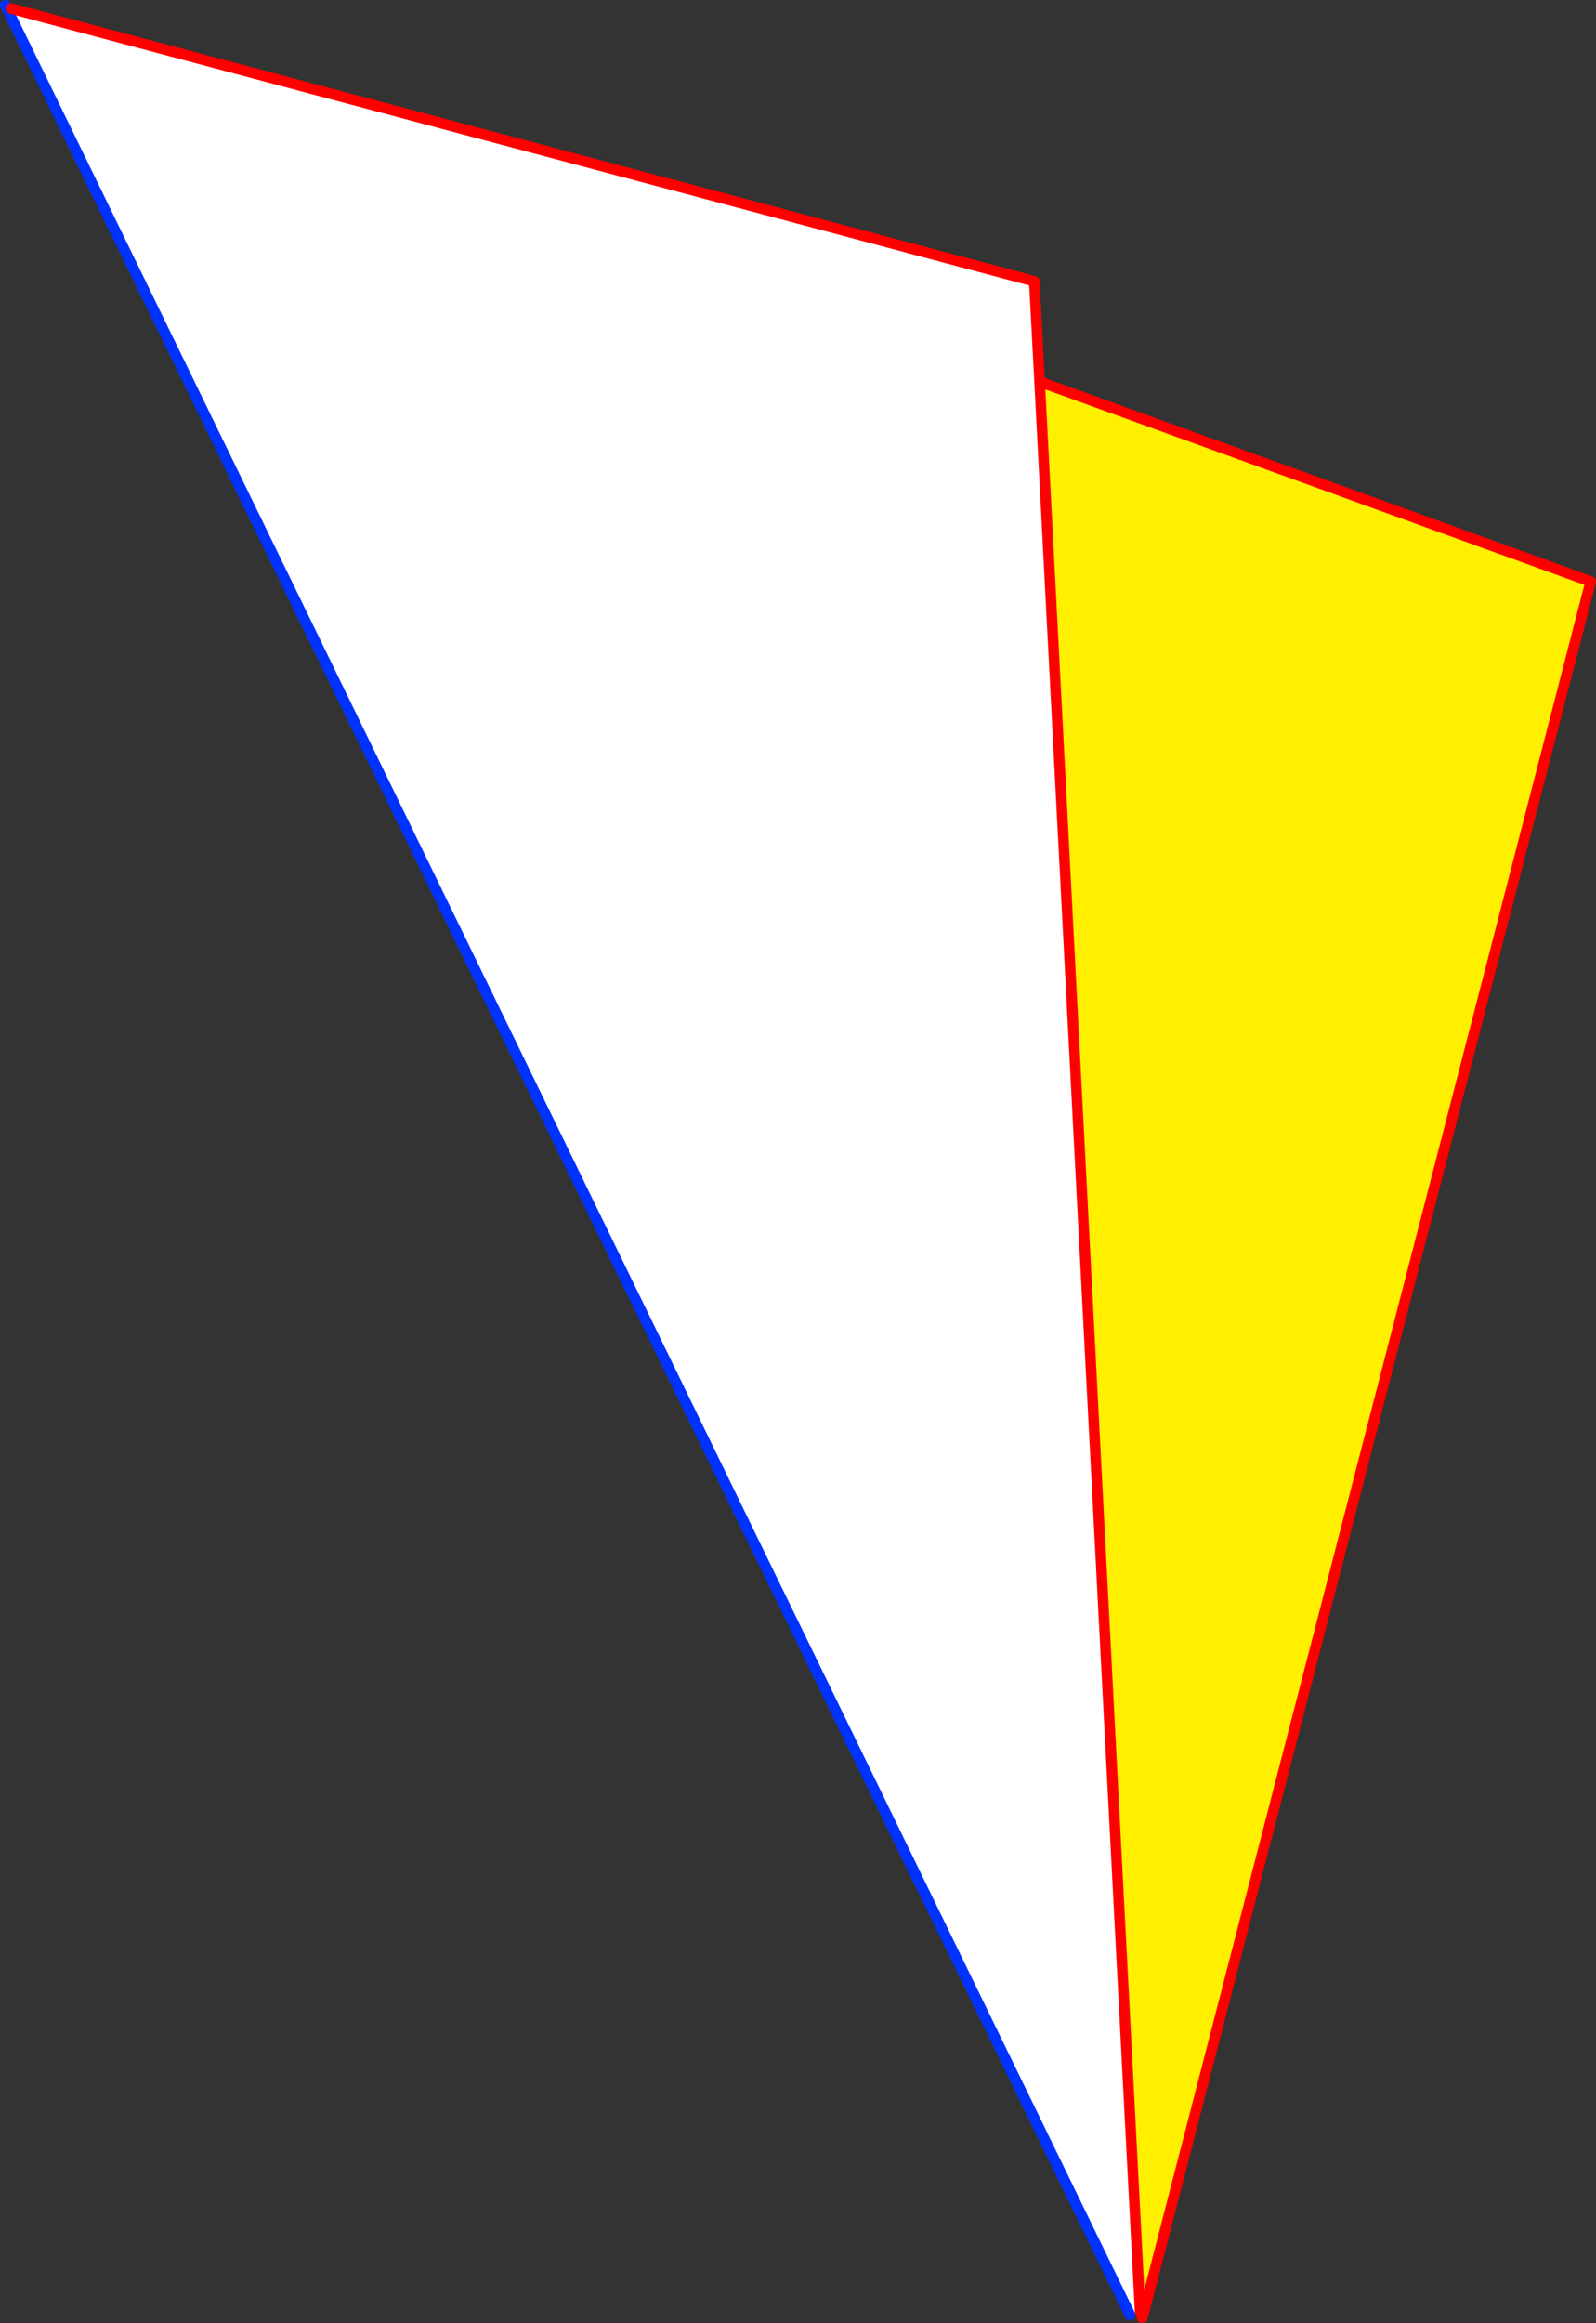
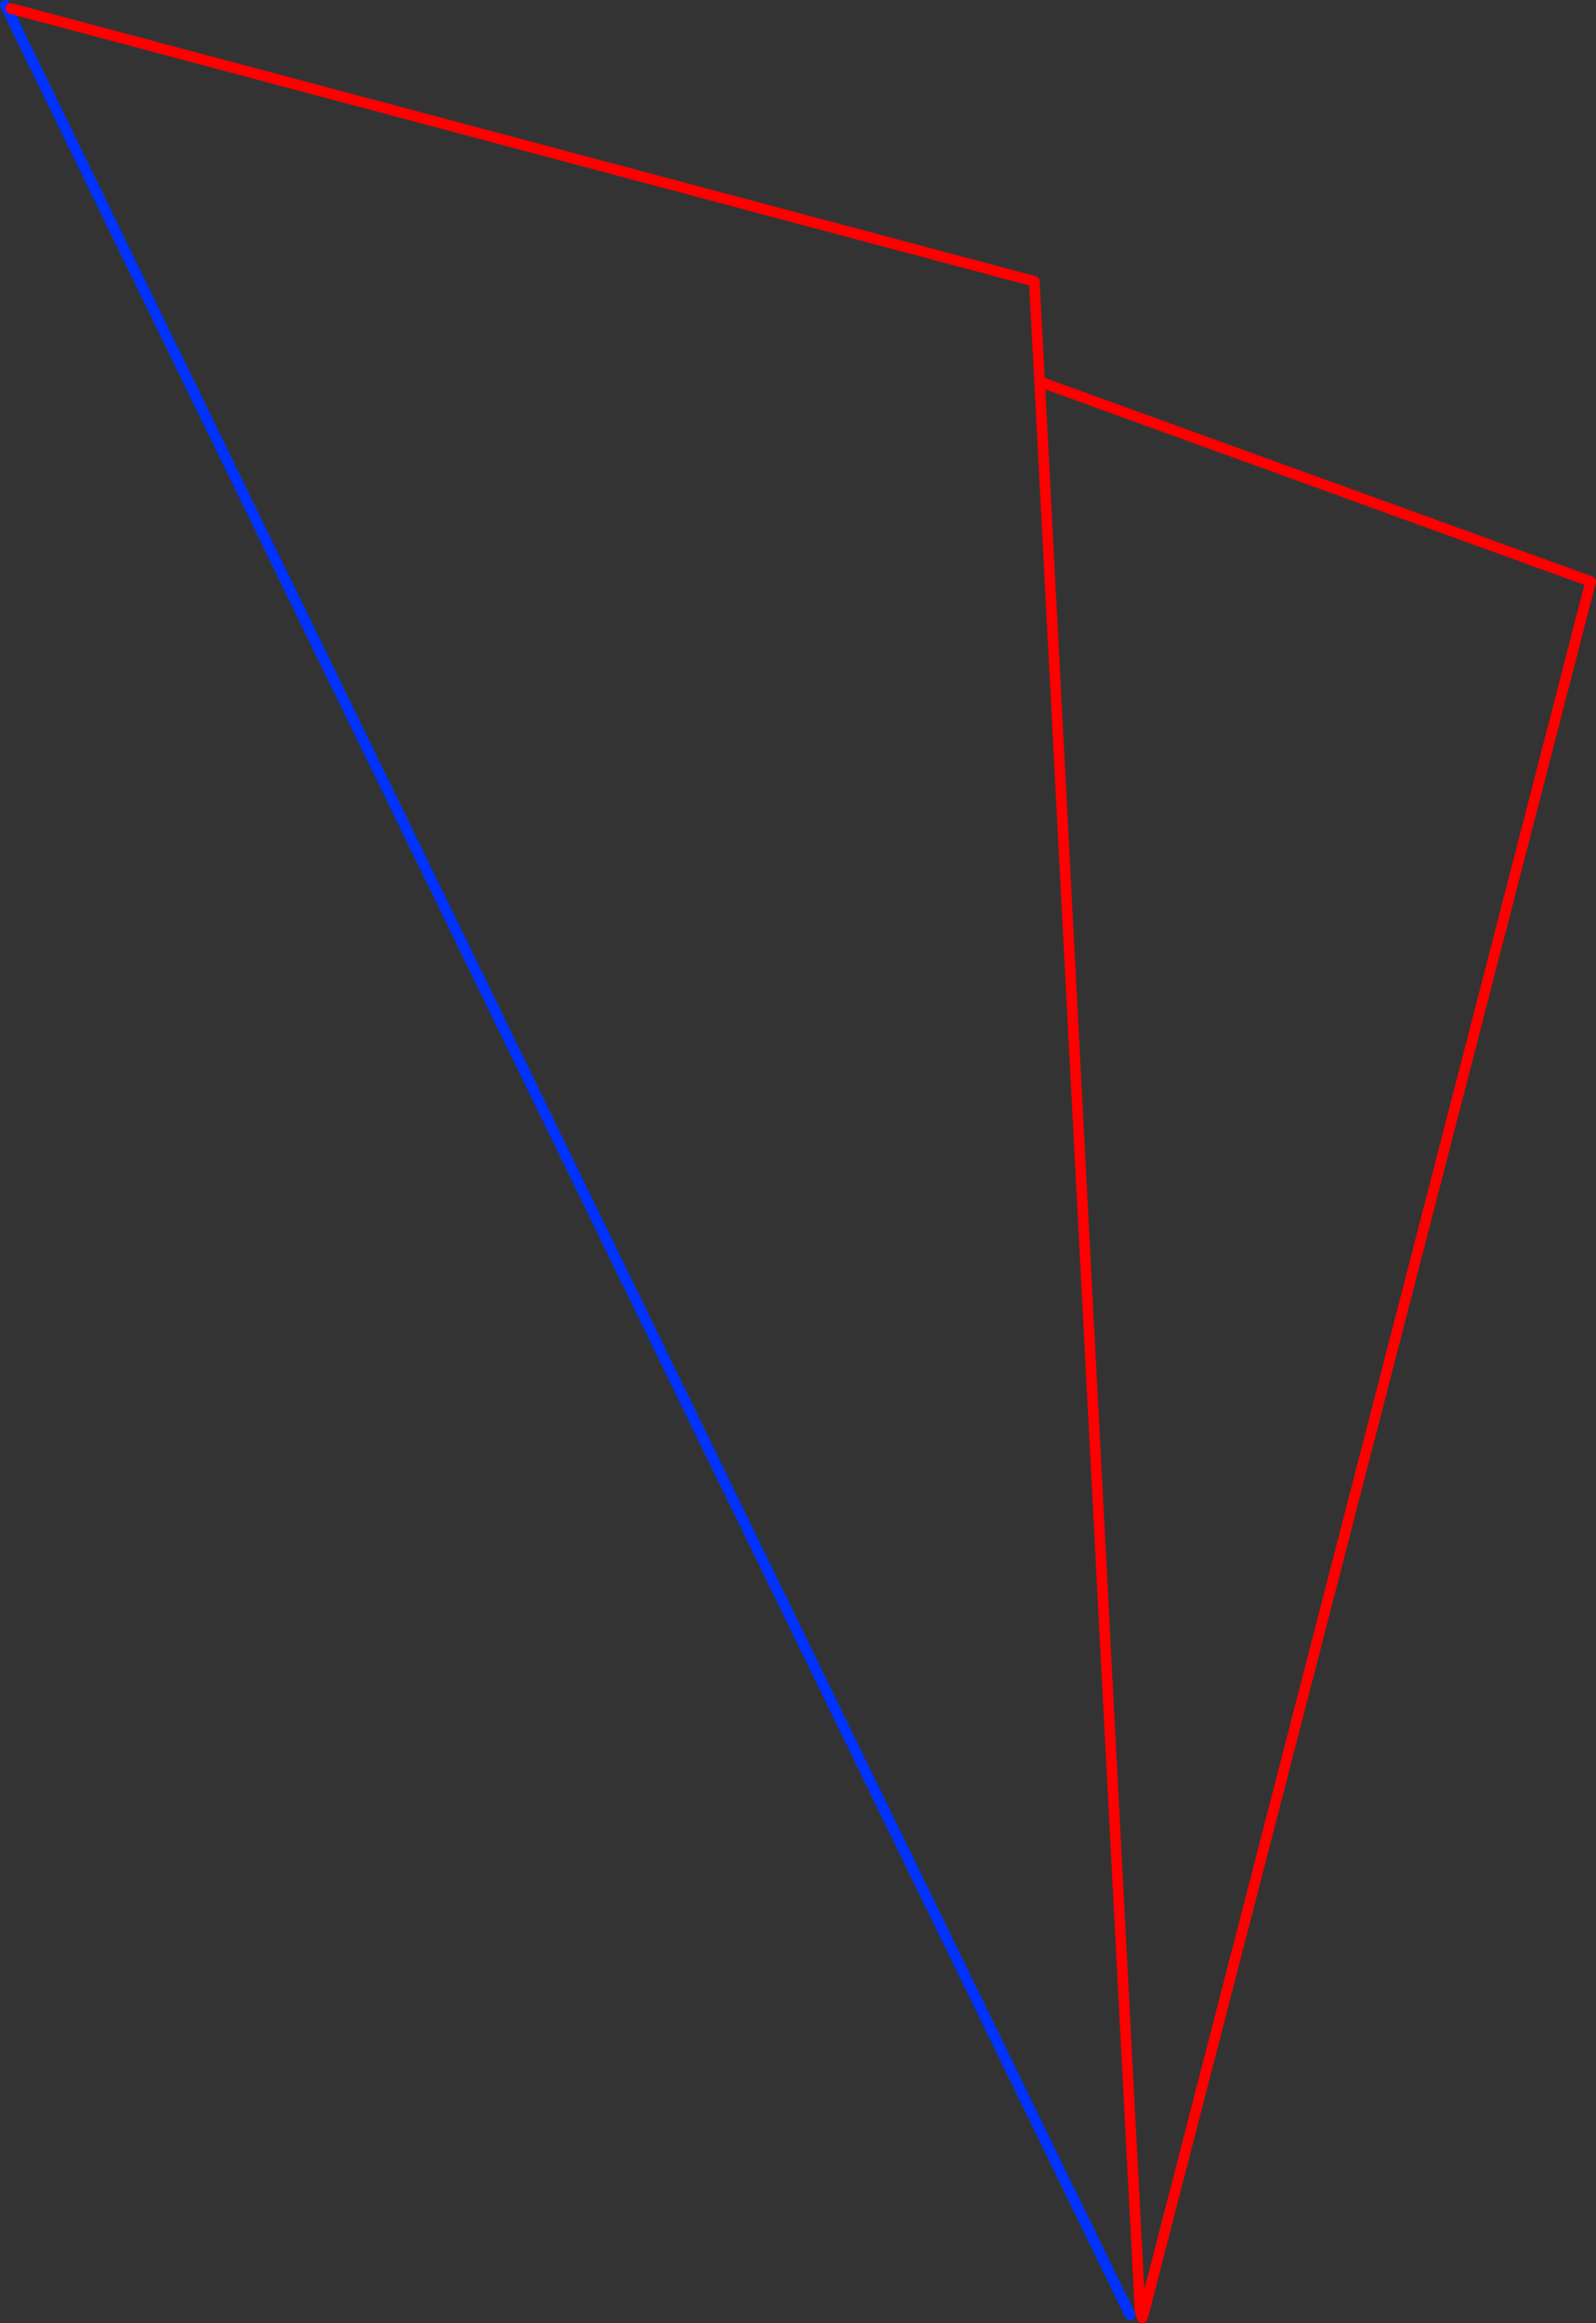
<svg xmlns="http://www.w3.org/2000/svg" height="437.65px" width="300.9px">
  <rect width="100%" height="100%" fill="#333333" stroke="none" />
  <g transform="matrix(1.0, 0.0, 0.0, 1.0, -245.05, -64.0)">
-     <path d="M247.1 65.6 L440.05 117.0 441.05 135.9 460.0 499.45 458.1 500.1 246.5 65.9 247.1 65.6 M460.7 499.65 L460.4 500.65 460.0 499.45 460.7 499.65" fill="#ffffff" fill-rule="evenodd" stroke="none" />
-     <path d="M460.0 499.45 L441.05 135.9 544.95 173.55 460.7 499.65 460.0 499.45" fill="#fff000" fill-rule="evenodd" stroke="none" />
    <path d="M246.5 65.9 L458.1 500.1 M246.05 65.0 L246.5 65.9" fill="none" stroke="#0032ff" stroke-linecap="round" stroke-linejoin="round" stroke-width="2.0" />
    <path d="M441.05 135.9 L440.05 117.0 247.1 65.6 M460.0 499.45 L441.05 135.9 544.95 173.55 460.7 499.65 460.4 500.65 460.0 499.45" fill="none" stroke="#ff0000" stroke-linecap="round" stroke-linejoin="round" stroke-width="2.0" />
  </g>
</svg>